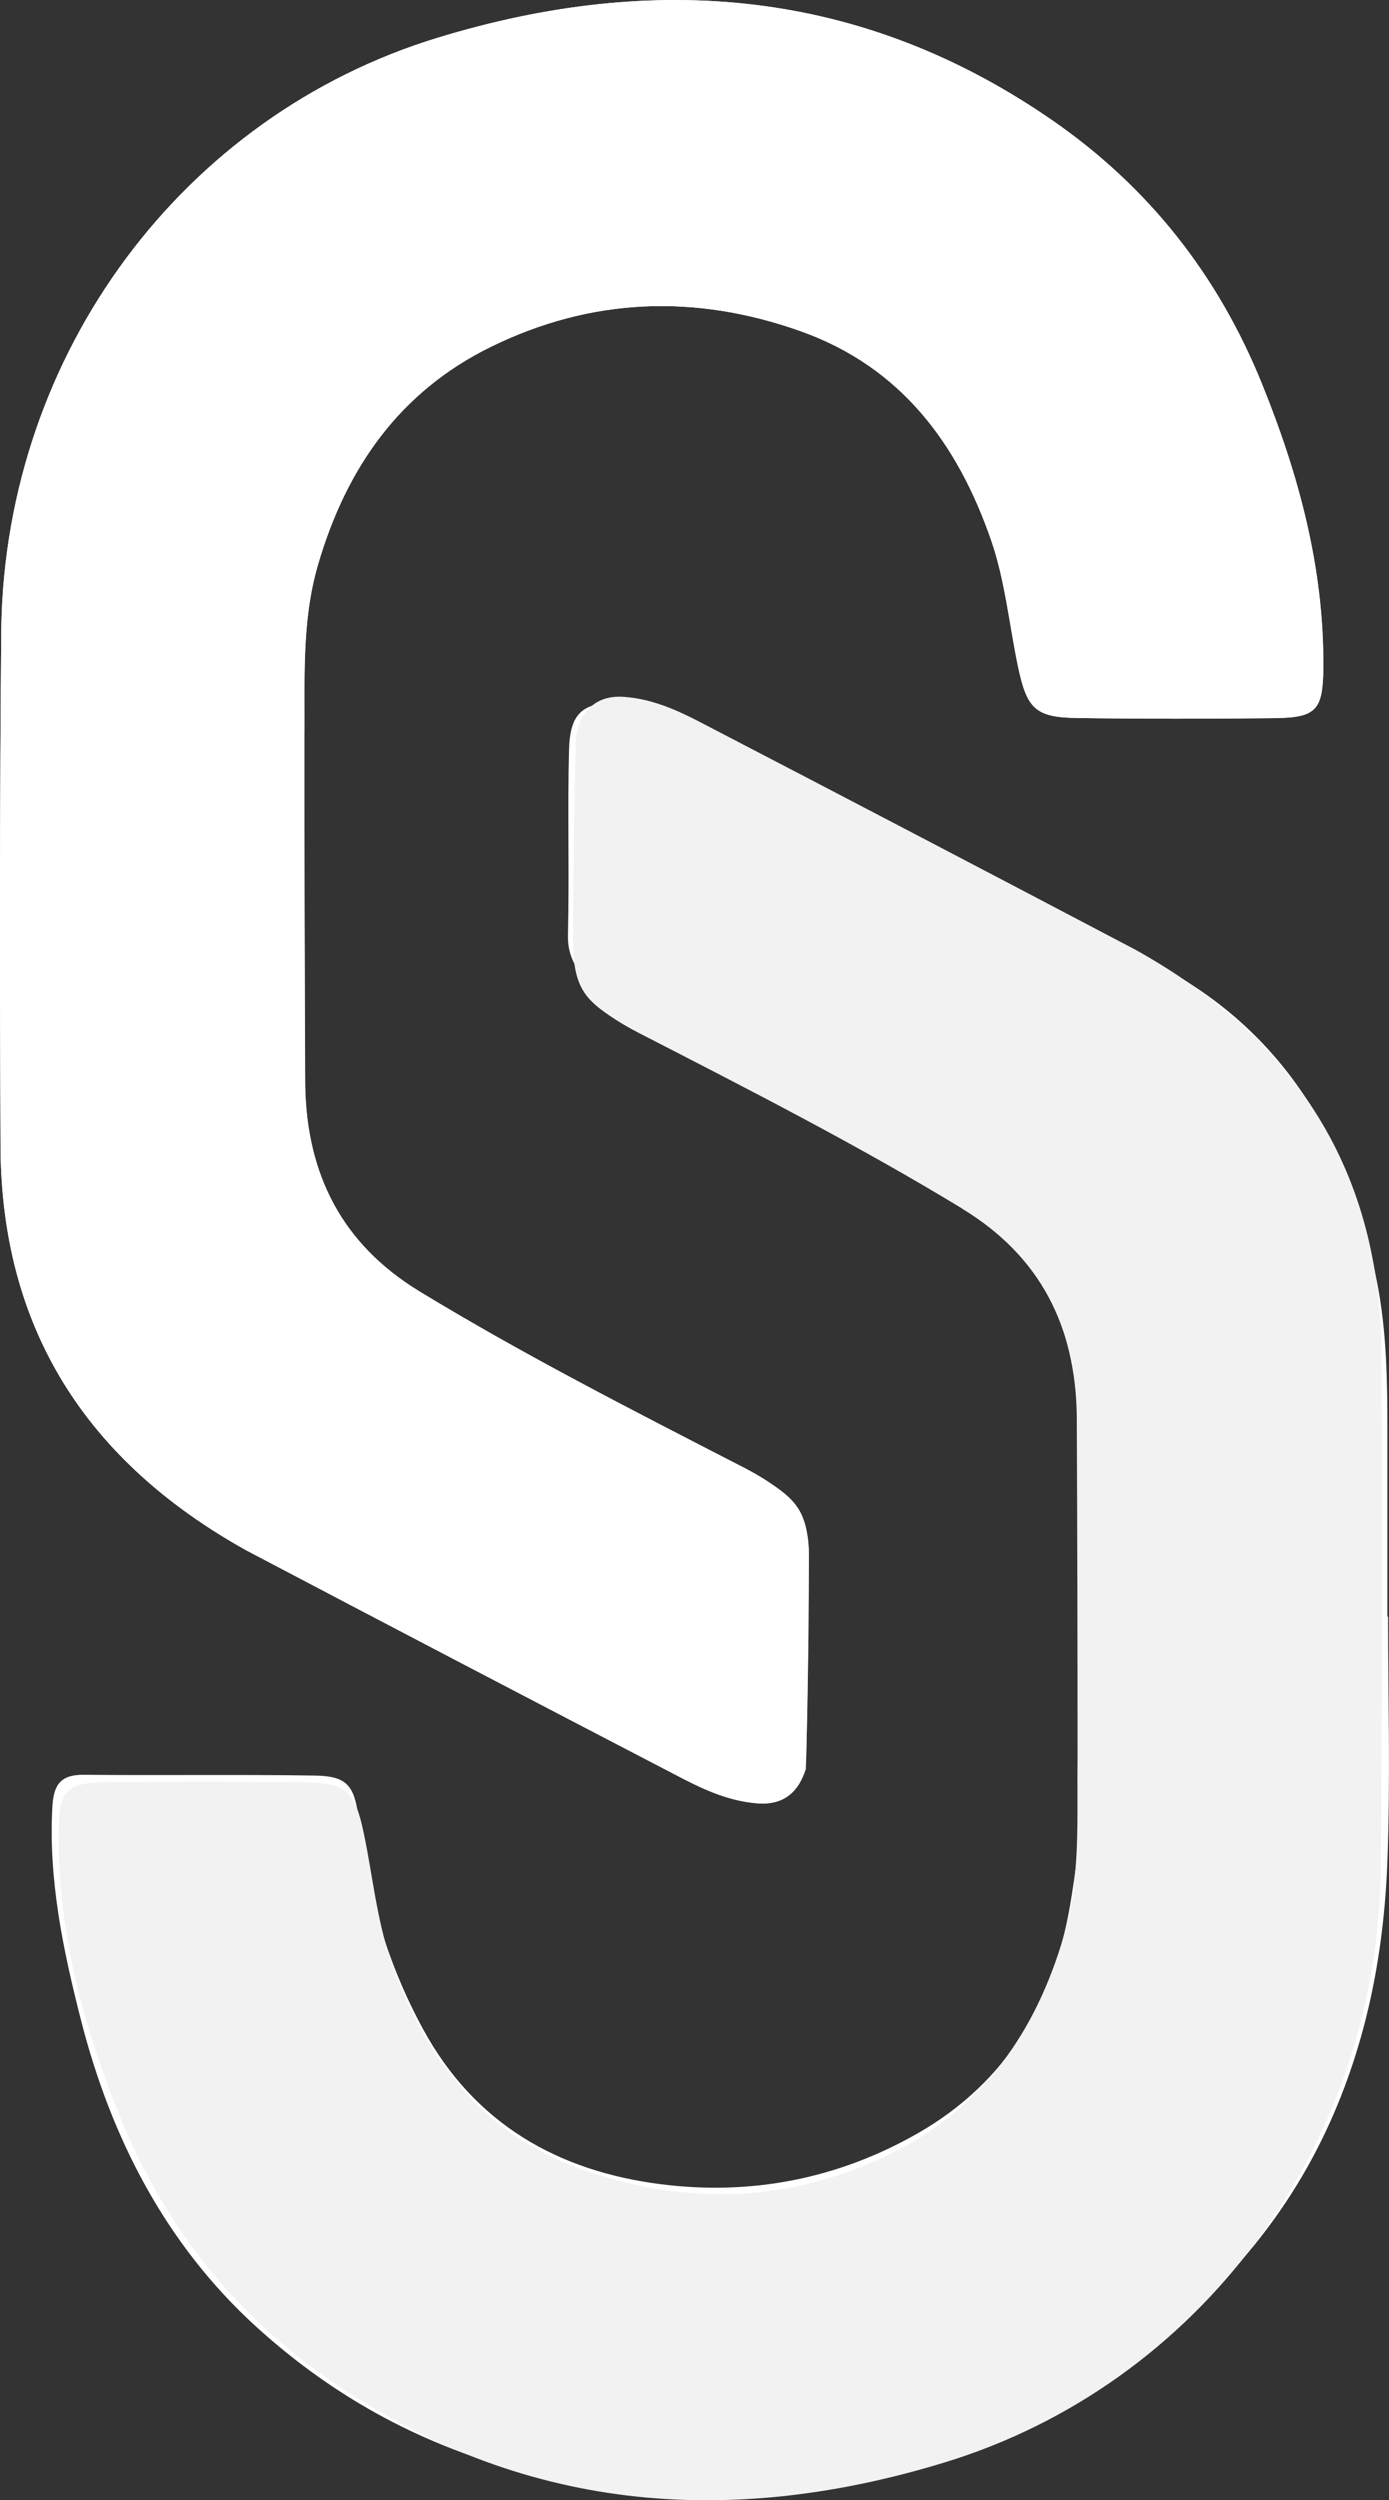
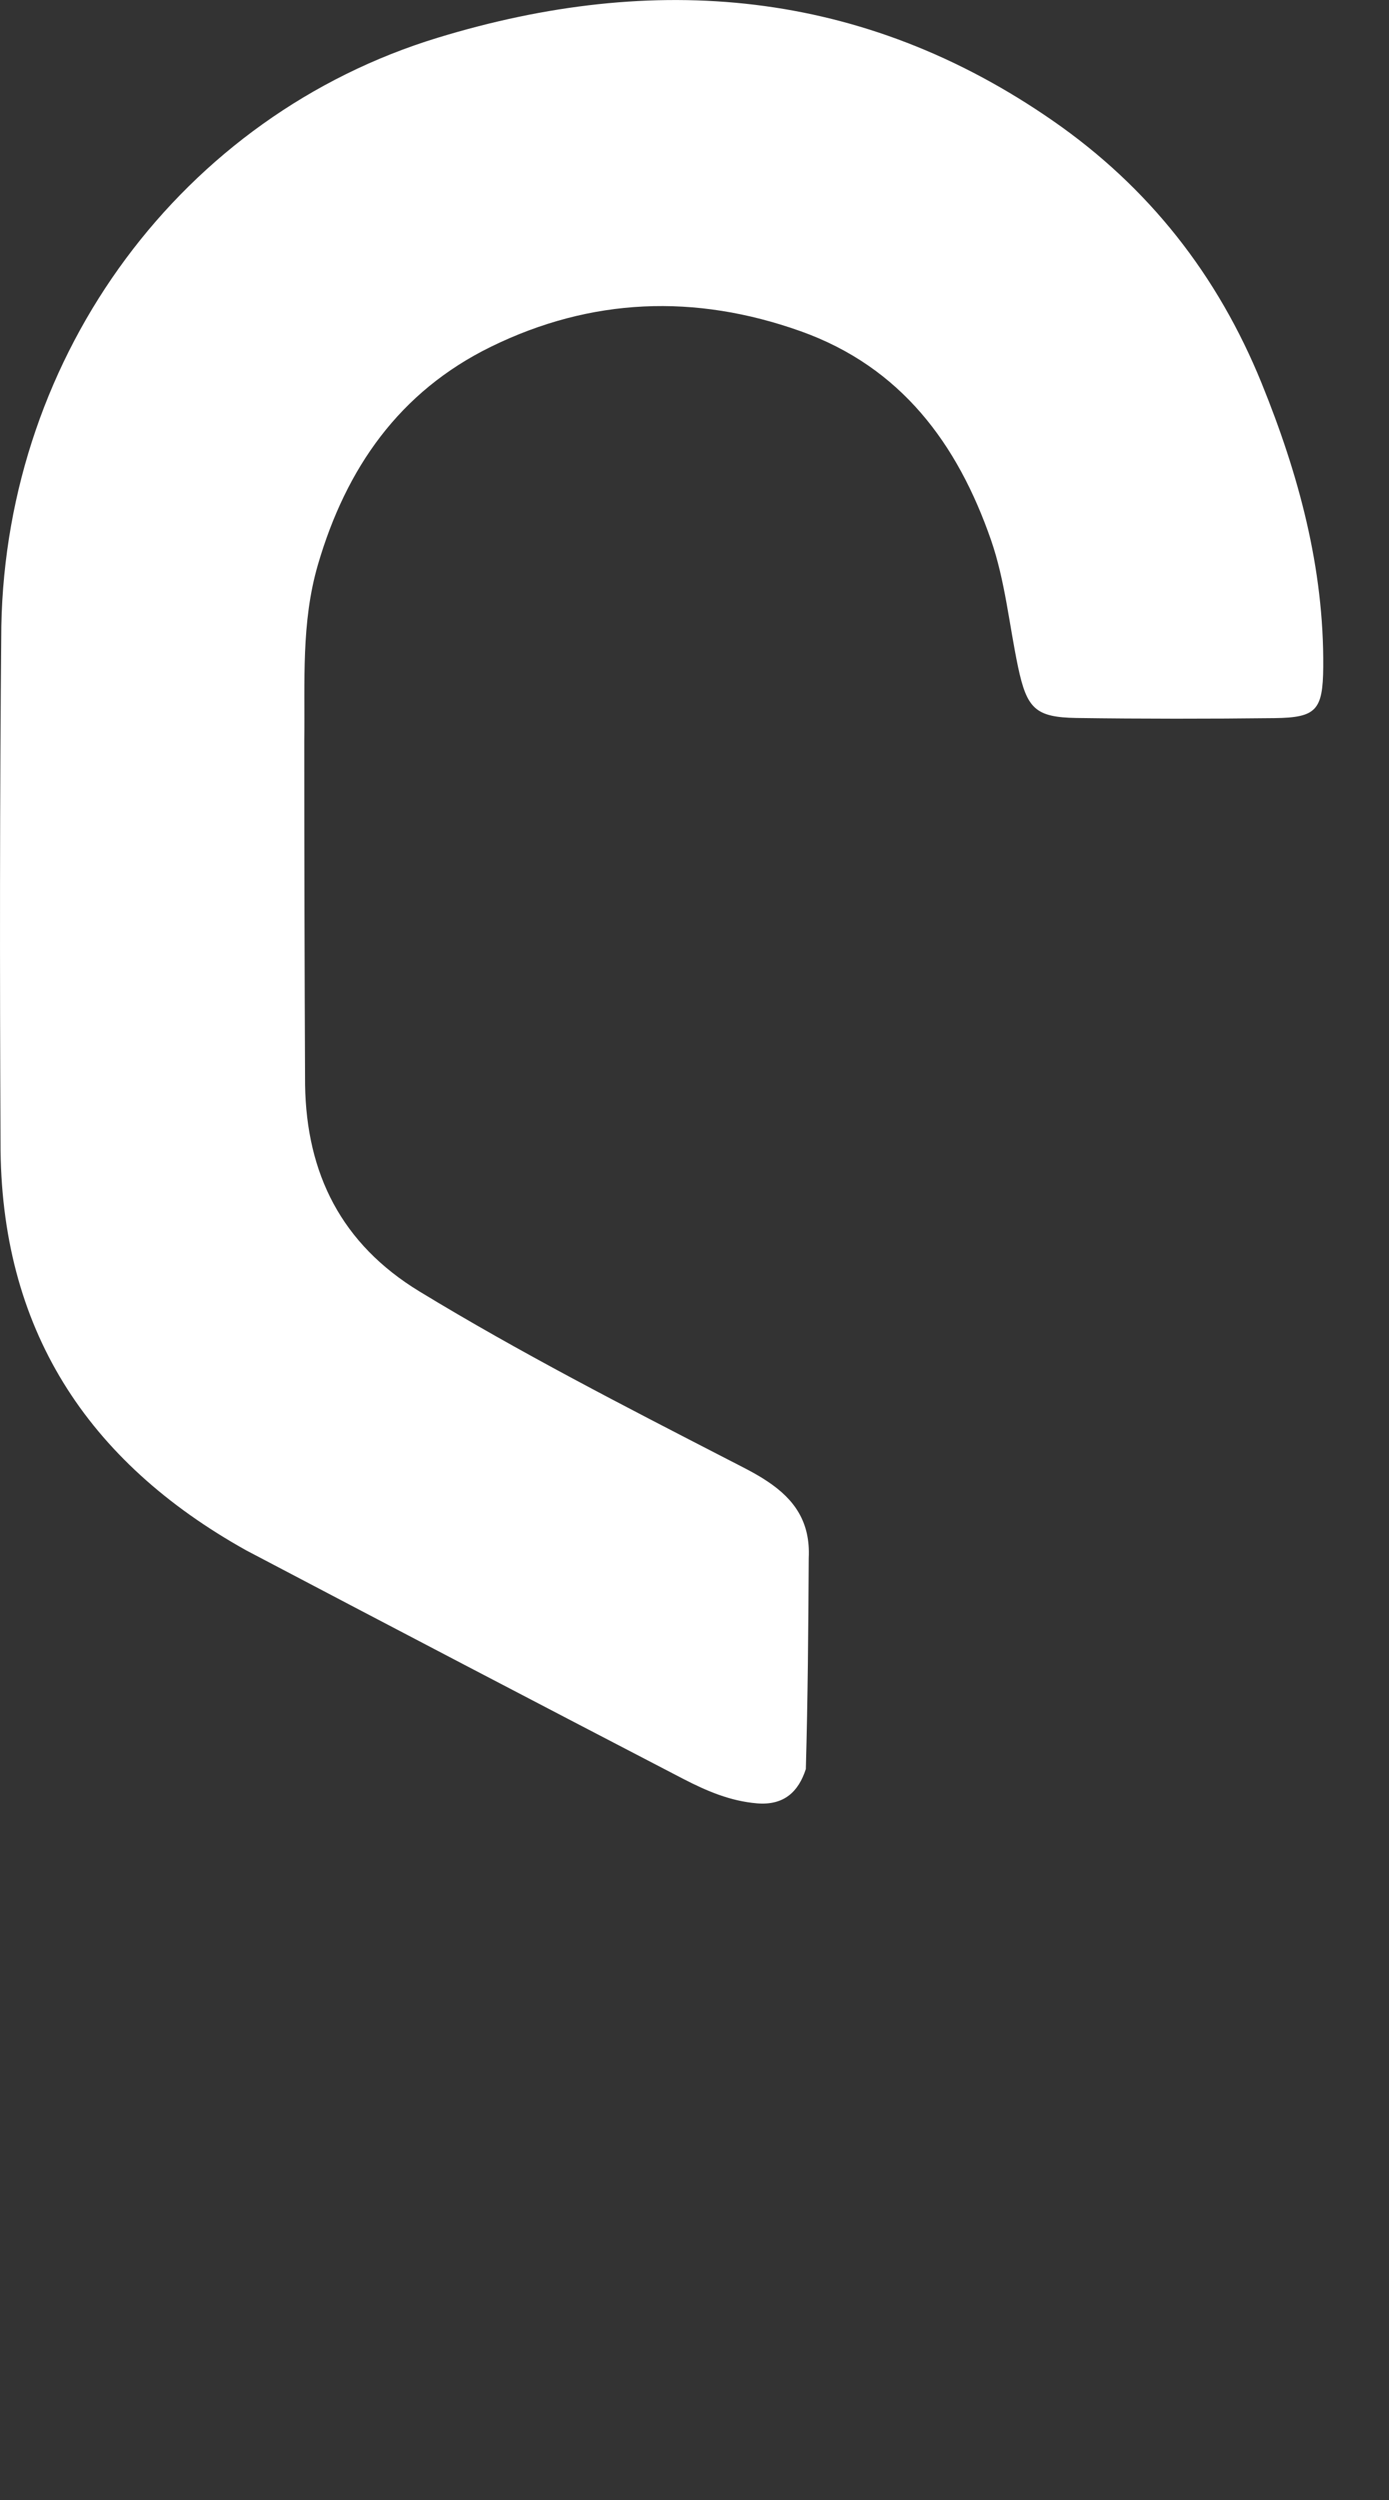
<svg xmlns="http://www.w3.org/2000/svg" id="Layer_2" viewBox="0 0 104.99 188.91">
  <rect x="0" y="0" width="104.99" height="188.91" fill="#333333" stroke="none" />
  <defs>
    <style>
      .cls-1 {
        fill: #fff;
      }

      .cls-2 {
        fill: #f2f2f2;
      }
        </style>
  </defs>
  <g id="Layer_1_copy">
    <path class="cls-1" d="M24.03,42.67c2.13-7.3,6.16-13.08,13.08-16.47,7.58-3.71,15.42-4.01,23.39-1.18,7.62,2.71,11.89,8.53,14.41,15.79,1.06,3.06,1.37,6.38,2.04,9.58.67,3.16,1.32,3.81,4.42,3.86,4.99.07,9.99.07,14.98.01,3.14-.04,3.64-.59,3.67-3.85.06-7.5-1.86-14.57-4.66-21.46-3.32-8.17-8.54-14.81-15.77-19.82C65.18-.87,49.47-2.15,33.09,2.85,13.81,8.73.48,26.68.1,47.32c-.12,12.99-.12,25.98-.06,38.98-.04,14.06,6.51,24.12,18.58,30.85,10.97,5.77,21.99,11.53,33.06,17.28,1.73.89,3.51,1.66,5.54,1.83,2.05.17,3.14-.89,3.69-2.59.15-5.3.19-10.62.22-15.95.13-2.71-1.07-4.42-3.11-5.78-.95-.64-2-1.14-3.02-1.67-7.86-4.05-15.72-8.08-23.28-12.68-5.91-3.59-8.56-8.9-8.66-15.63-.04-8.7-.06-17.35-.06-25.98.06-4.46-.25-8.92,1.03-13.31Z" />
-     <path class="cls-1" d="M104.92,122.15h-.05c0-4.67,0-9.33,0-14,0-3.8-.05-7.58-.8-11.35-2.02-10.22-6.78-18.59-16.13-23.66-11.95-6.48-24.07-12.63-36.08-19.01-1.71-.91-3.43-1.13-5.25-1.08-2.64.08-3.53.88-3.6,3.64-.12,4.66.03,9.33-.08,13.99-.04,1.7.78,2.78,1.81,3.91,1.15,1.26,2.71,1.86,4.15,2.63,6.93,3.71,13.86,7.45,20.87,10.99,5.63,2.85,9.44,7.16,10.91,13.25.77,3.18,1.15,6.53,1.16,9.81.03,10.95.93,21.97-.97,32.83-1.26,7.21-4.77,13.22-11.42,17.05-6.11,3.51-12.72,4.76-19.55,3.88-7.69-.99-13.99-4.53-17.89-11.67-2.72-4.98-4.25-10.27-4.89-15.87-.3-2.6-.88-3.29-3.31-3.33-5.83-.09-11.66,0-17.48-.06-1.72-.01-2.26.73-2.36,2.39-.31,5.52.81,10.85,2.15,16.1,2.27,8.92,6.4,16.97,13.25,23.21,12.36,11.25,27.42,14.02,43.39,12.14,7.11-.84,13.86-3.73,19.99-7.69,7.35-4.75,13.36-10.76,17.23-18.7,3.21-6.59,4.63-13.67,4.9-20.93.23-6.16.05-12.33.05-18.49Z" />
-     <path class="cls-1" d="M31.73,97.59c7.93,4.82,16.18,9.02,24.42,13.26.8.41,1.57.86,2.31,1.37,1.76,1.21,2.68,2.22,2.68,5.49,0,5.03-.07,10.06-.2,15.06-.02.79-.21,1.59-.68,2.23-.64.88-1.6,1.37-3.04,1.25-2.02-.16-3.81-.94-5.54-1.83-11.07-5.75-22.09-11.51-33.06-17.28C6.54,110.42,0,100.36.04,86.3c-.06-12.99-.06-25.99.06-38.98C.48,26.68,13.81,8.73,33.09,2.85c16.38-5,32.09-3.72,46.51,6.28,7.22,5.01,12.45,11.64,15.77,19.82,2.8,6.9,4.71,13.96,4.66,21.46-.02,3.25-.52,3.81-3.67,3.85-4.99.06-9.99.06-14.98-.01-3.11-.05-3.76-.7-4.42-3.86-.67-3.2-.98-6.52-2.04-9.58-2.51-7.26-6.79-13.09-14.41-15.79-7.97-2.83-15.81-2.53-23.39,1.18-6.92,3.39-10.95,9.17-13.08,16.47-1.28,4.39-.97,8.85-1.03,13.31,0,8.63.02,17.28.06,25.98.1,6.73,2.75,12.04,8.66,15.63Z" />
-     <path class="cls-2" d="M72.73,91.32c-7.93-4.82-16.18-9.02-24.42-13.26-.8-.41-1.57-.86-2.31-1.37-1.76-1.21-2.68-2.22-2.68-5.49,0-5.03.07-10.06.2-15.06.02-.79.21-1.59.68-2.23.64-.88,1.6-1.37,3.04-1.25,2.02.16,3.81.94,5.54,1.83,11.07,5.75,22.09,11.51,33.06,17.28,12.08,6.73,18.62,16.79,18.58,30.85.06,12.99.06,25.99-.06,38.98-.38,20.64-13.71,38.59-32.99,44.47-16.38,5-32.09,3.72-46.51-6.28-7.22-5.01-12.45-11.64-15.77-19.82-2.8-6.9-4.71-13.96-4.66-21.46.02-3.25.52-3.81,3.67-3.85,4.99-.06,9.99-.06,14.98.01,3.11.05,3.76.7,4.42,3.86.67,3.2.98,6.52,2.04,9.58,2.51,7.26,6.79,13.09,14.41,15.79,7.97,2.83,15.81,2.53,23.39-1.18,6.92-3.39,10.95-9.17,13.08-16.47,1.28-4.39.97-8.85,1.03-13.31,0-8.63-.02-17.28-.06-25.98-.1-6.73-2.75-12.04-8.66-15.63Z" />
+     <path class="cls-2" d="M72.73,91.32Z" />
  </g>
</svg>